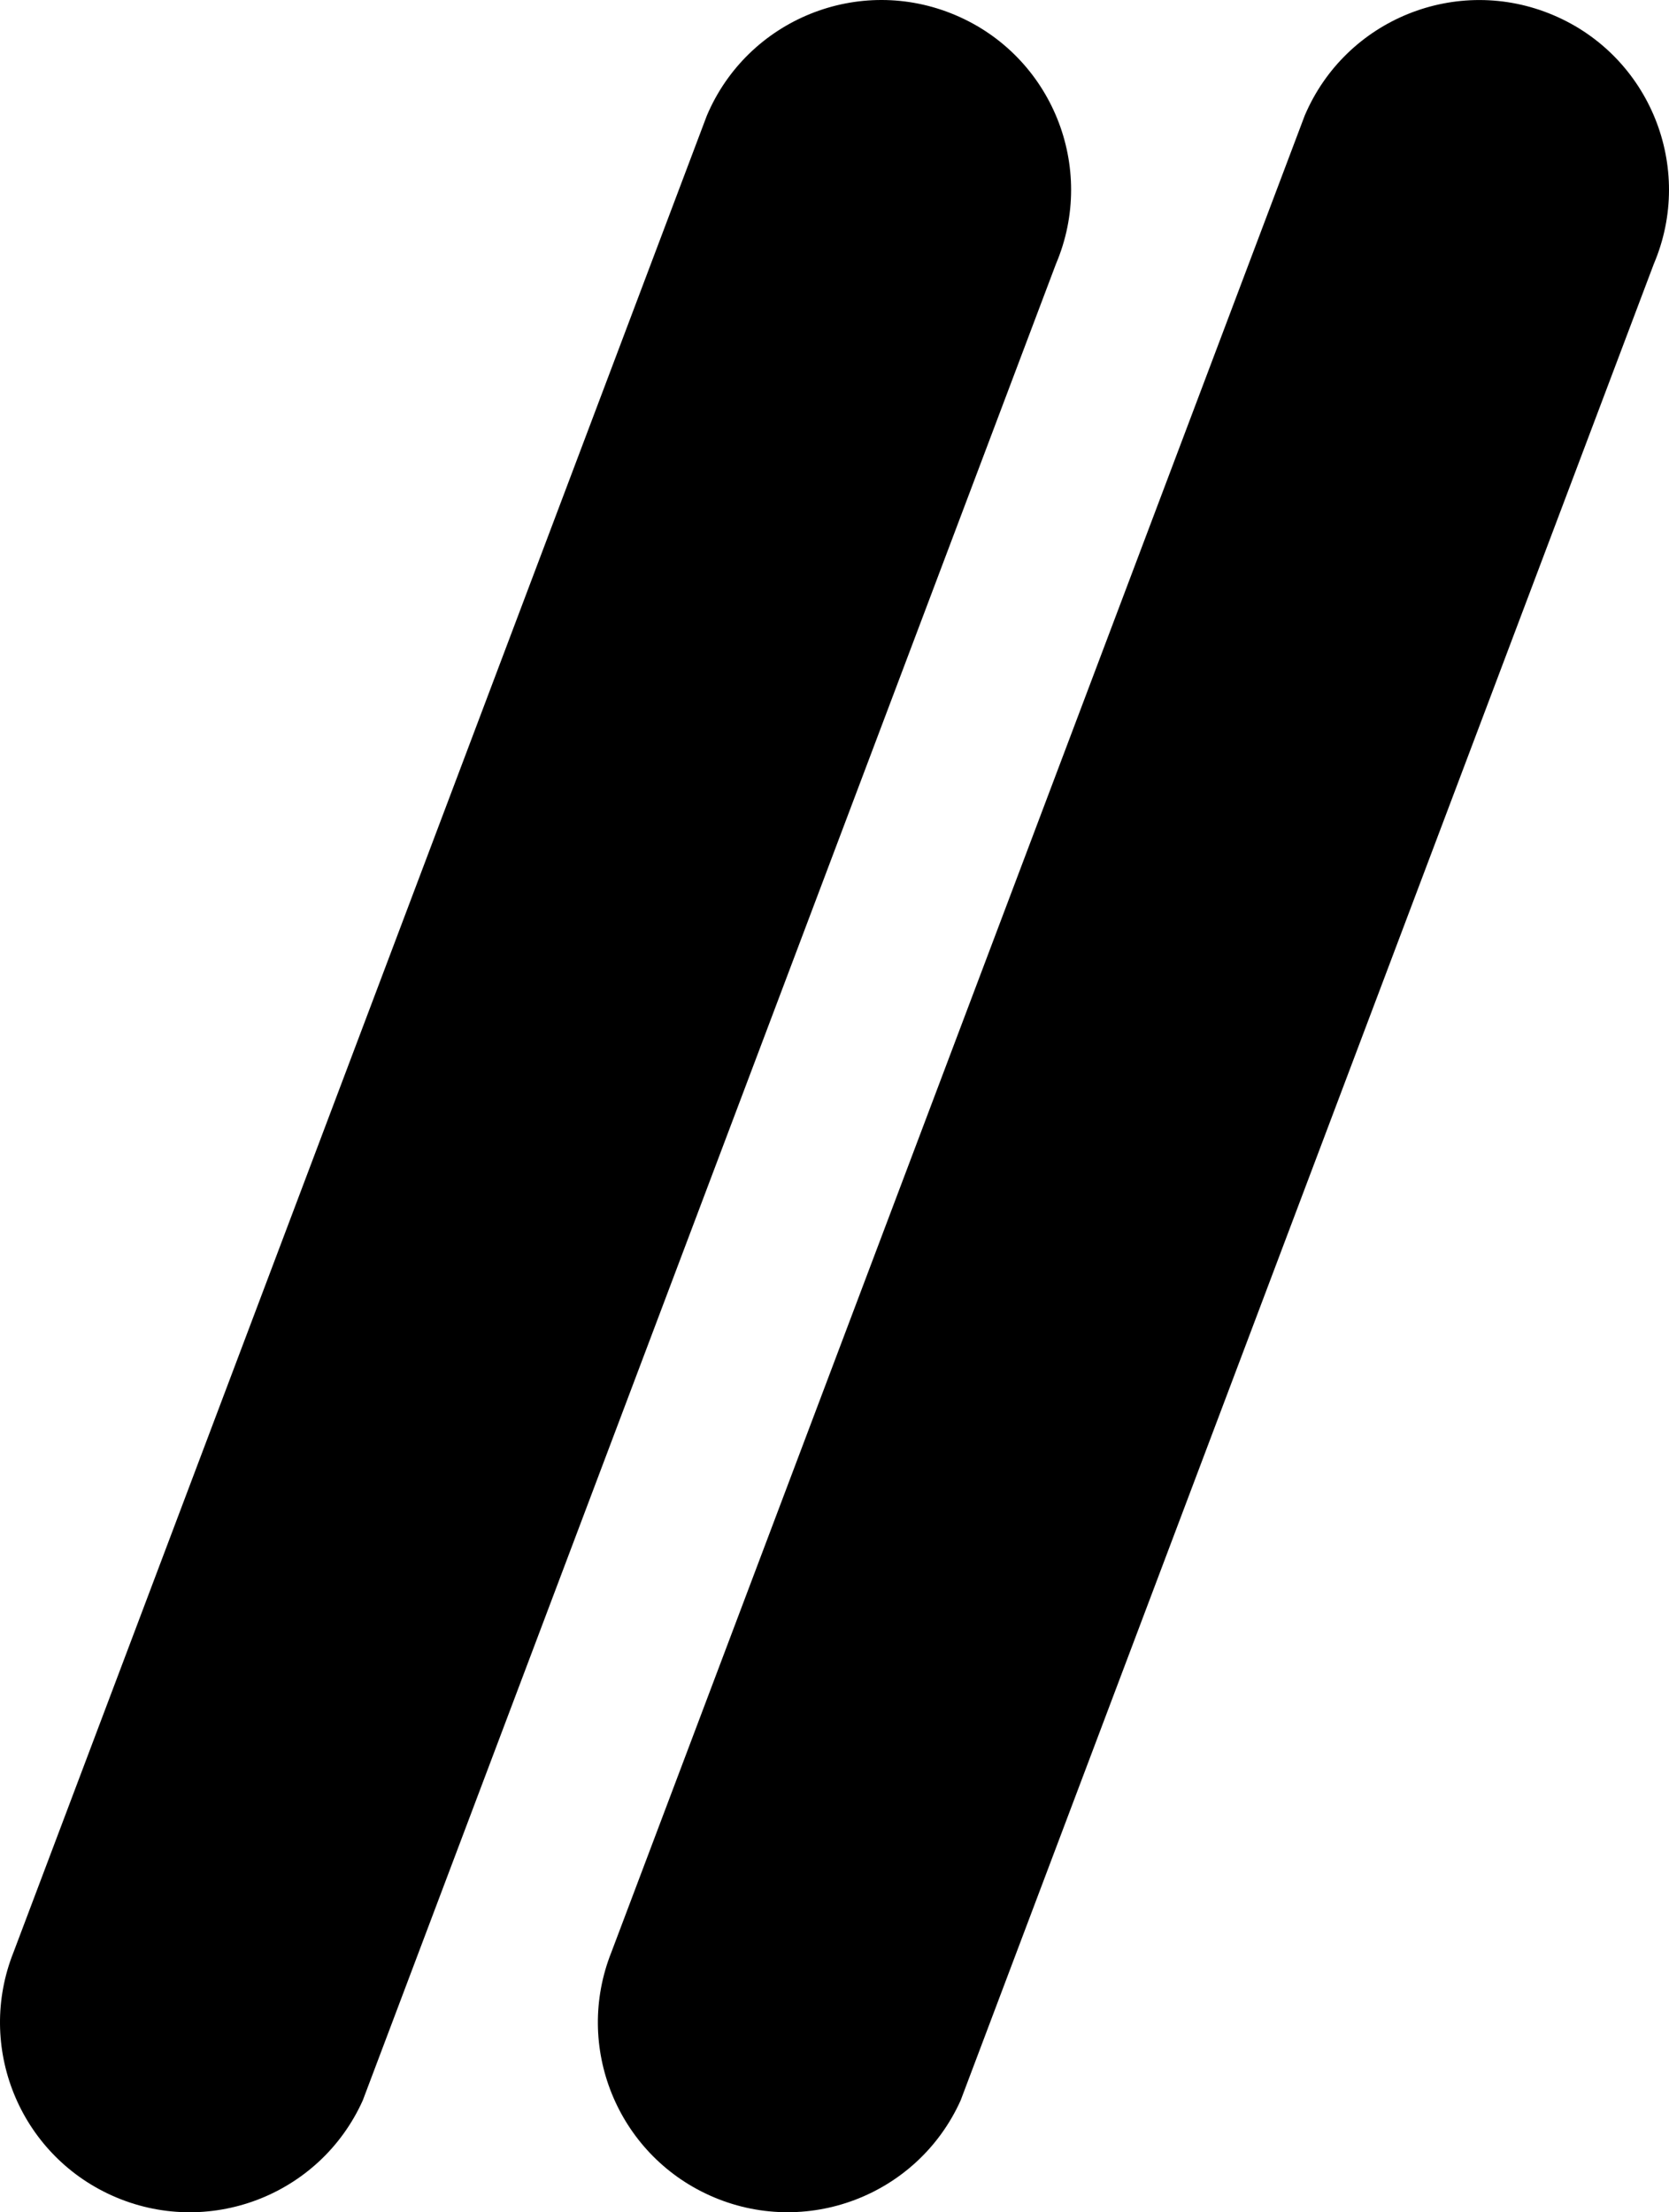
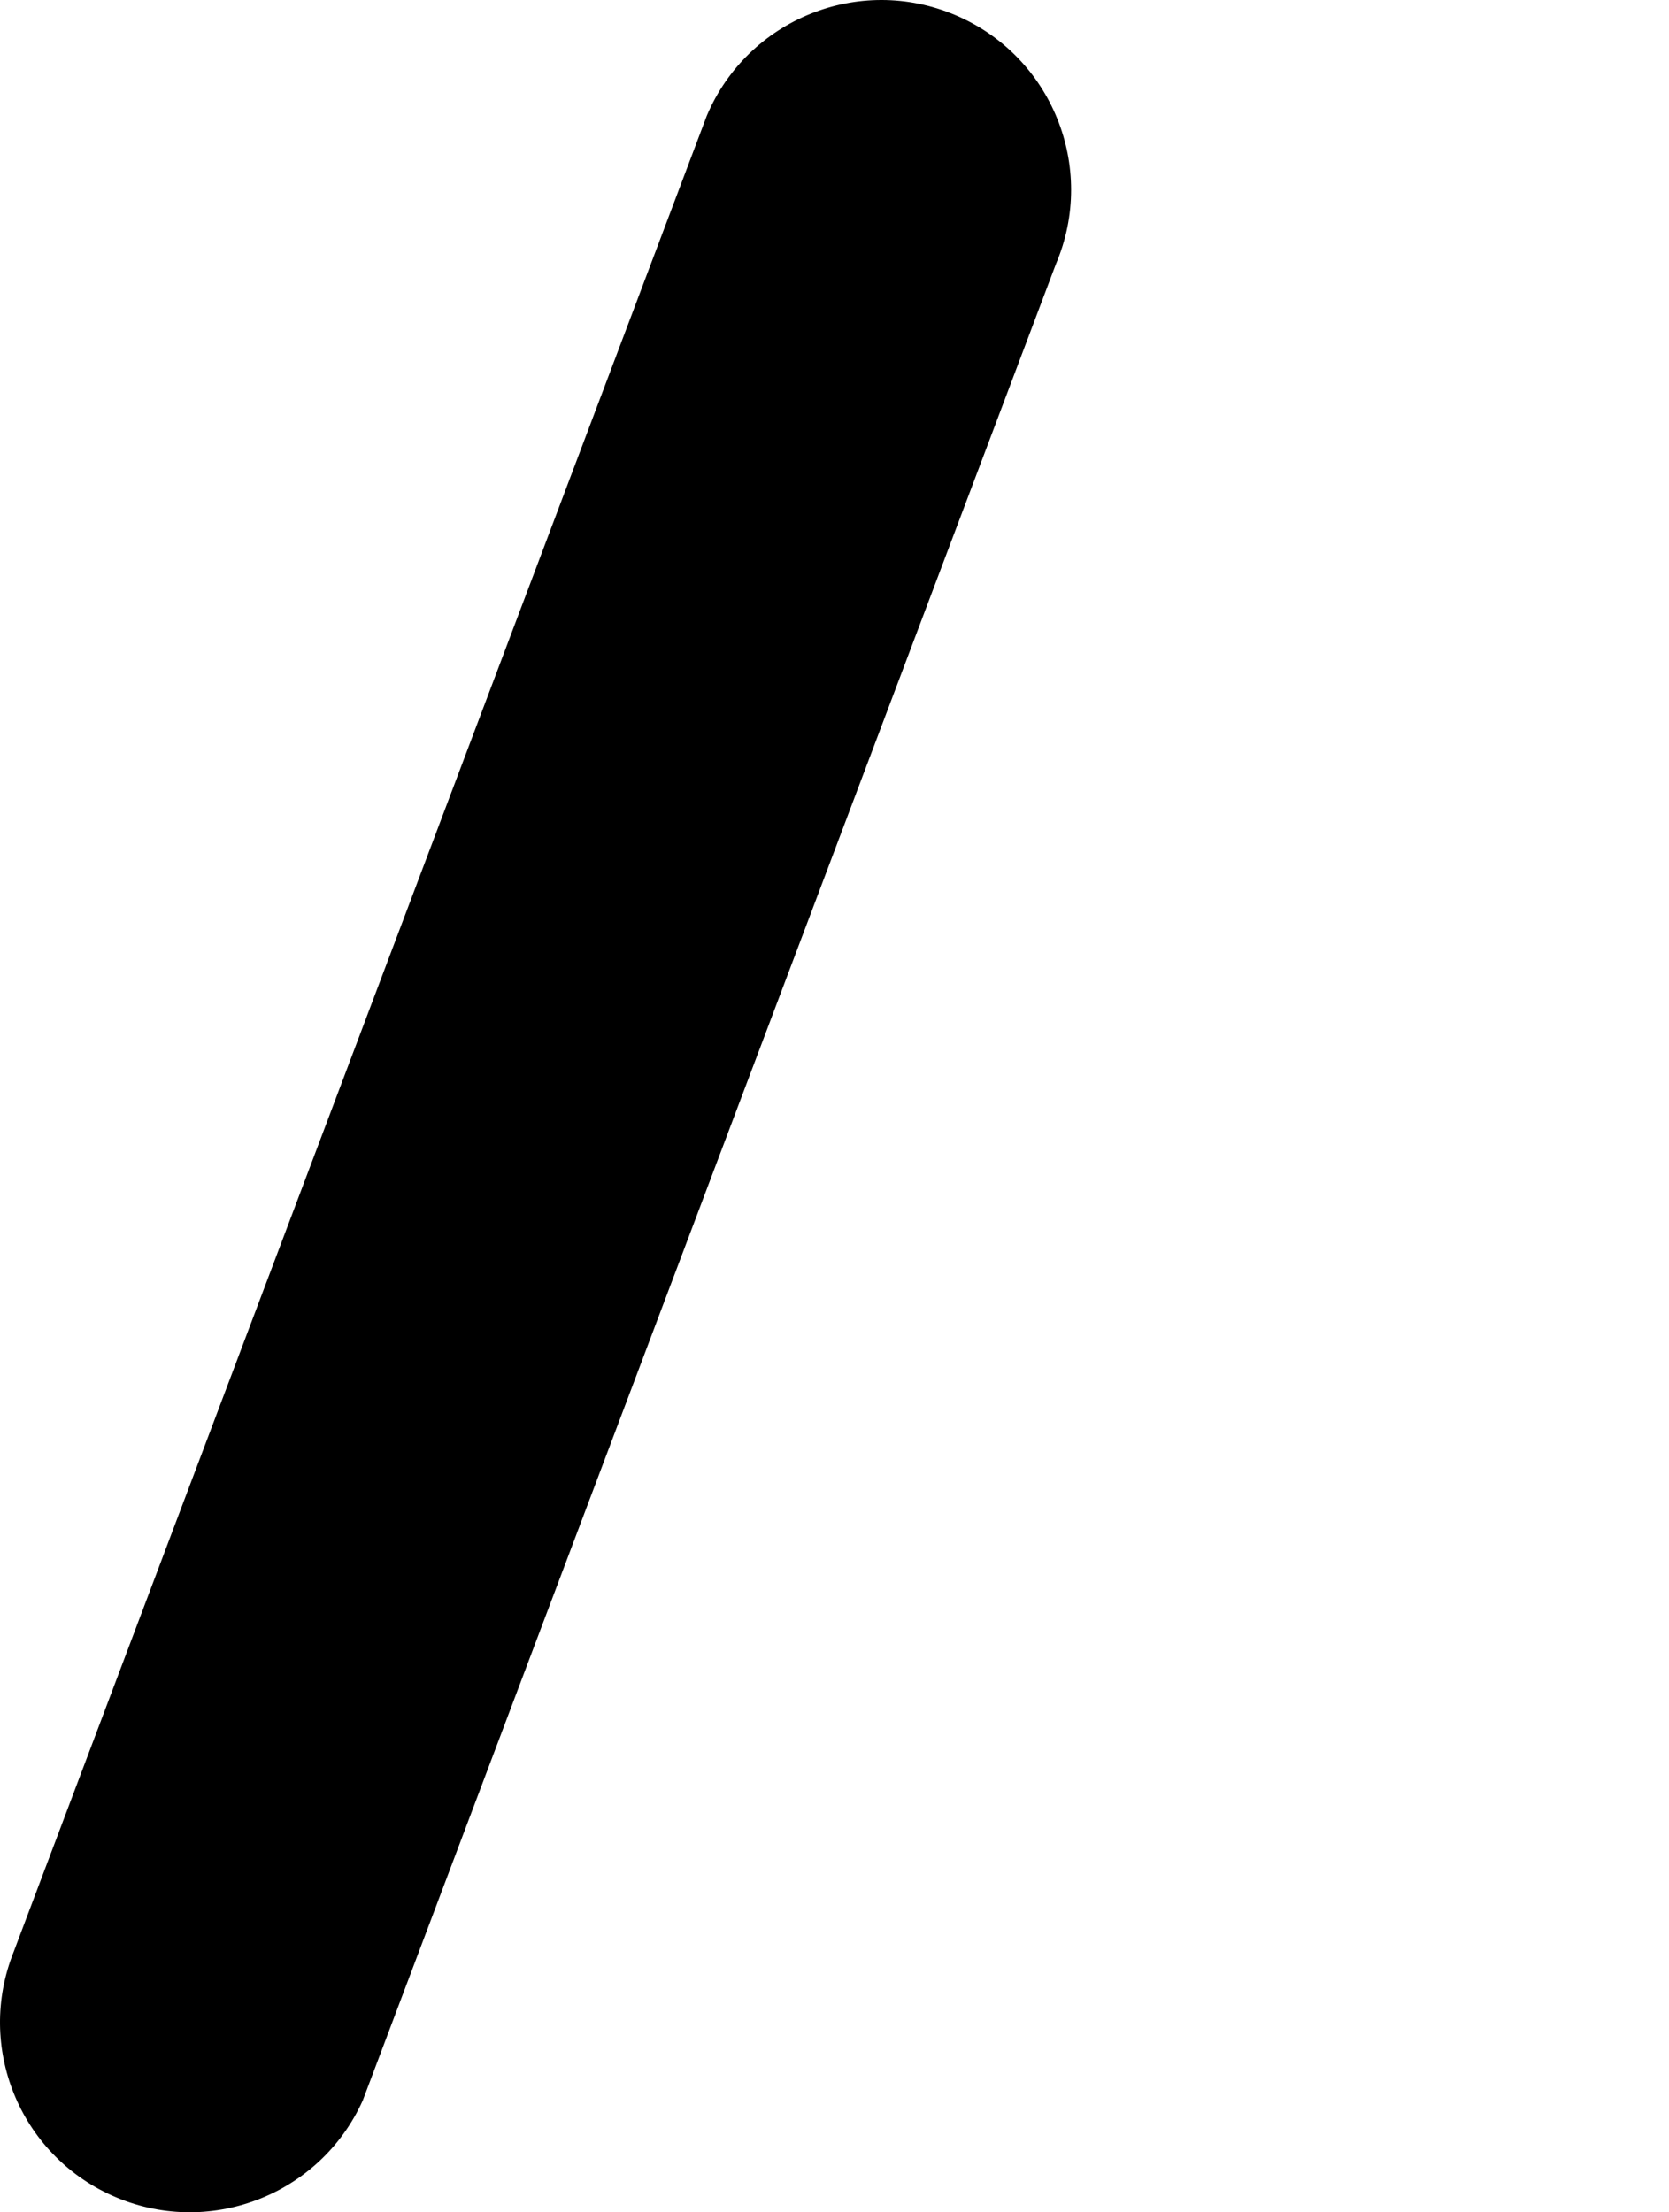
<svg xmlns="http://www.w3.org/2000/svg" version="1.1" id="Calque_1" x="0px" y="0px" width="594.721px" height="788.222px" viewBox="0.57 23.541 594.721 788.222" enable-background="new 0.57 23.541 594.721 788.222" xml:space="preserve">
  <title>baretteTitreBleu</title>
  <g id="Layer_2">
    <g id="Layer_1-2">
-       <path d="M554.111,28.954L554.111,28.954c34.34,14.571,50.367,54.221,35.797,88.562c-0.006,0.012-0.012,0.024-0.016,0.036    L342.876,771.908c-15.346,34.041-55.382,49.197-89.424,33.852c-32.981-14.867-48.415-53.063-35.021-86.67L465.48,64.734    c14.588-34.353,54.264-50.375,88.617-35.787C554.101,28.95,554.107,28.952,554.111,28.954" />
      <path d="M341.035,28.934L341.035,28.934c34.359,14.573,50.4,54.24,35.828,88.6c-0.006,0.01-0.01,0.021-0.014,0.031    L129.833,771.921c-15.346,34.042-55.382,49.197-89.424,33.852C7.429,790.904-8.004,752.71,5.389,719.104L252.438,64.748    c14.555-34.347,54.199-50.391,88.544-35.836C341,28.919,341.017,28.926,341.035,28.934" />
    </g>
  </g>
</svg>